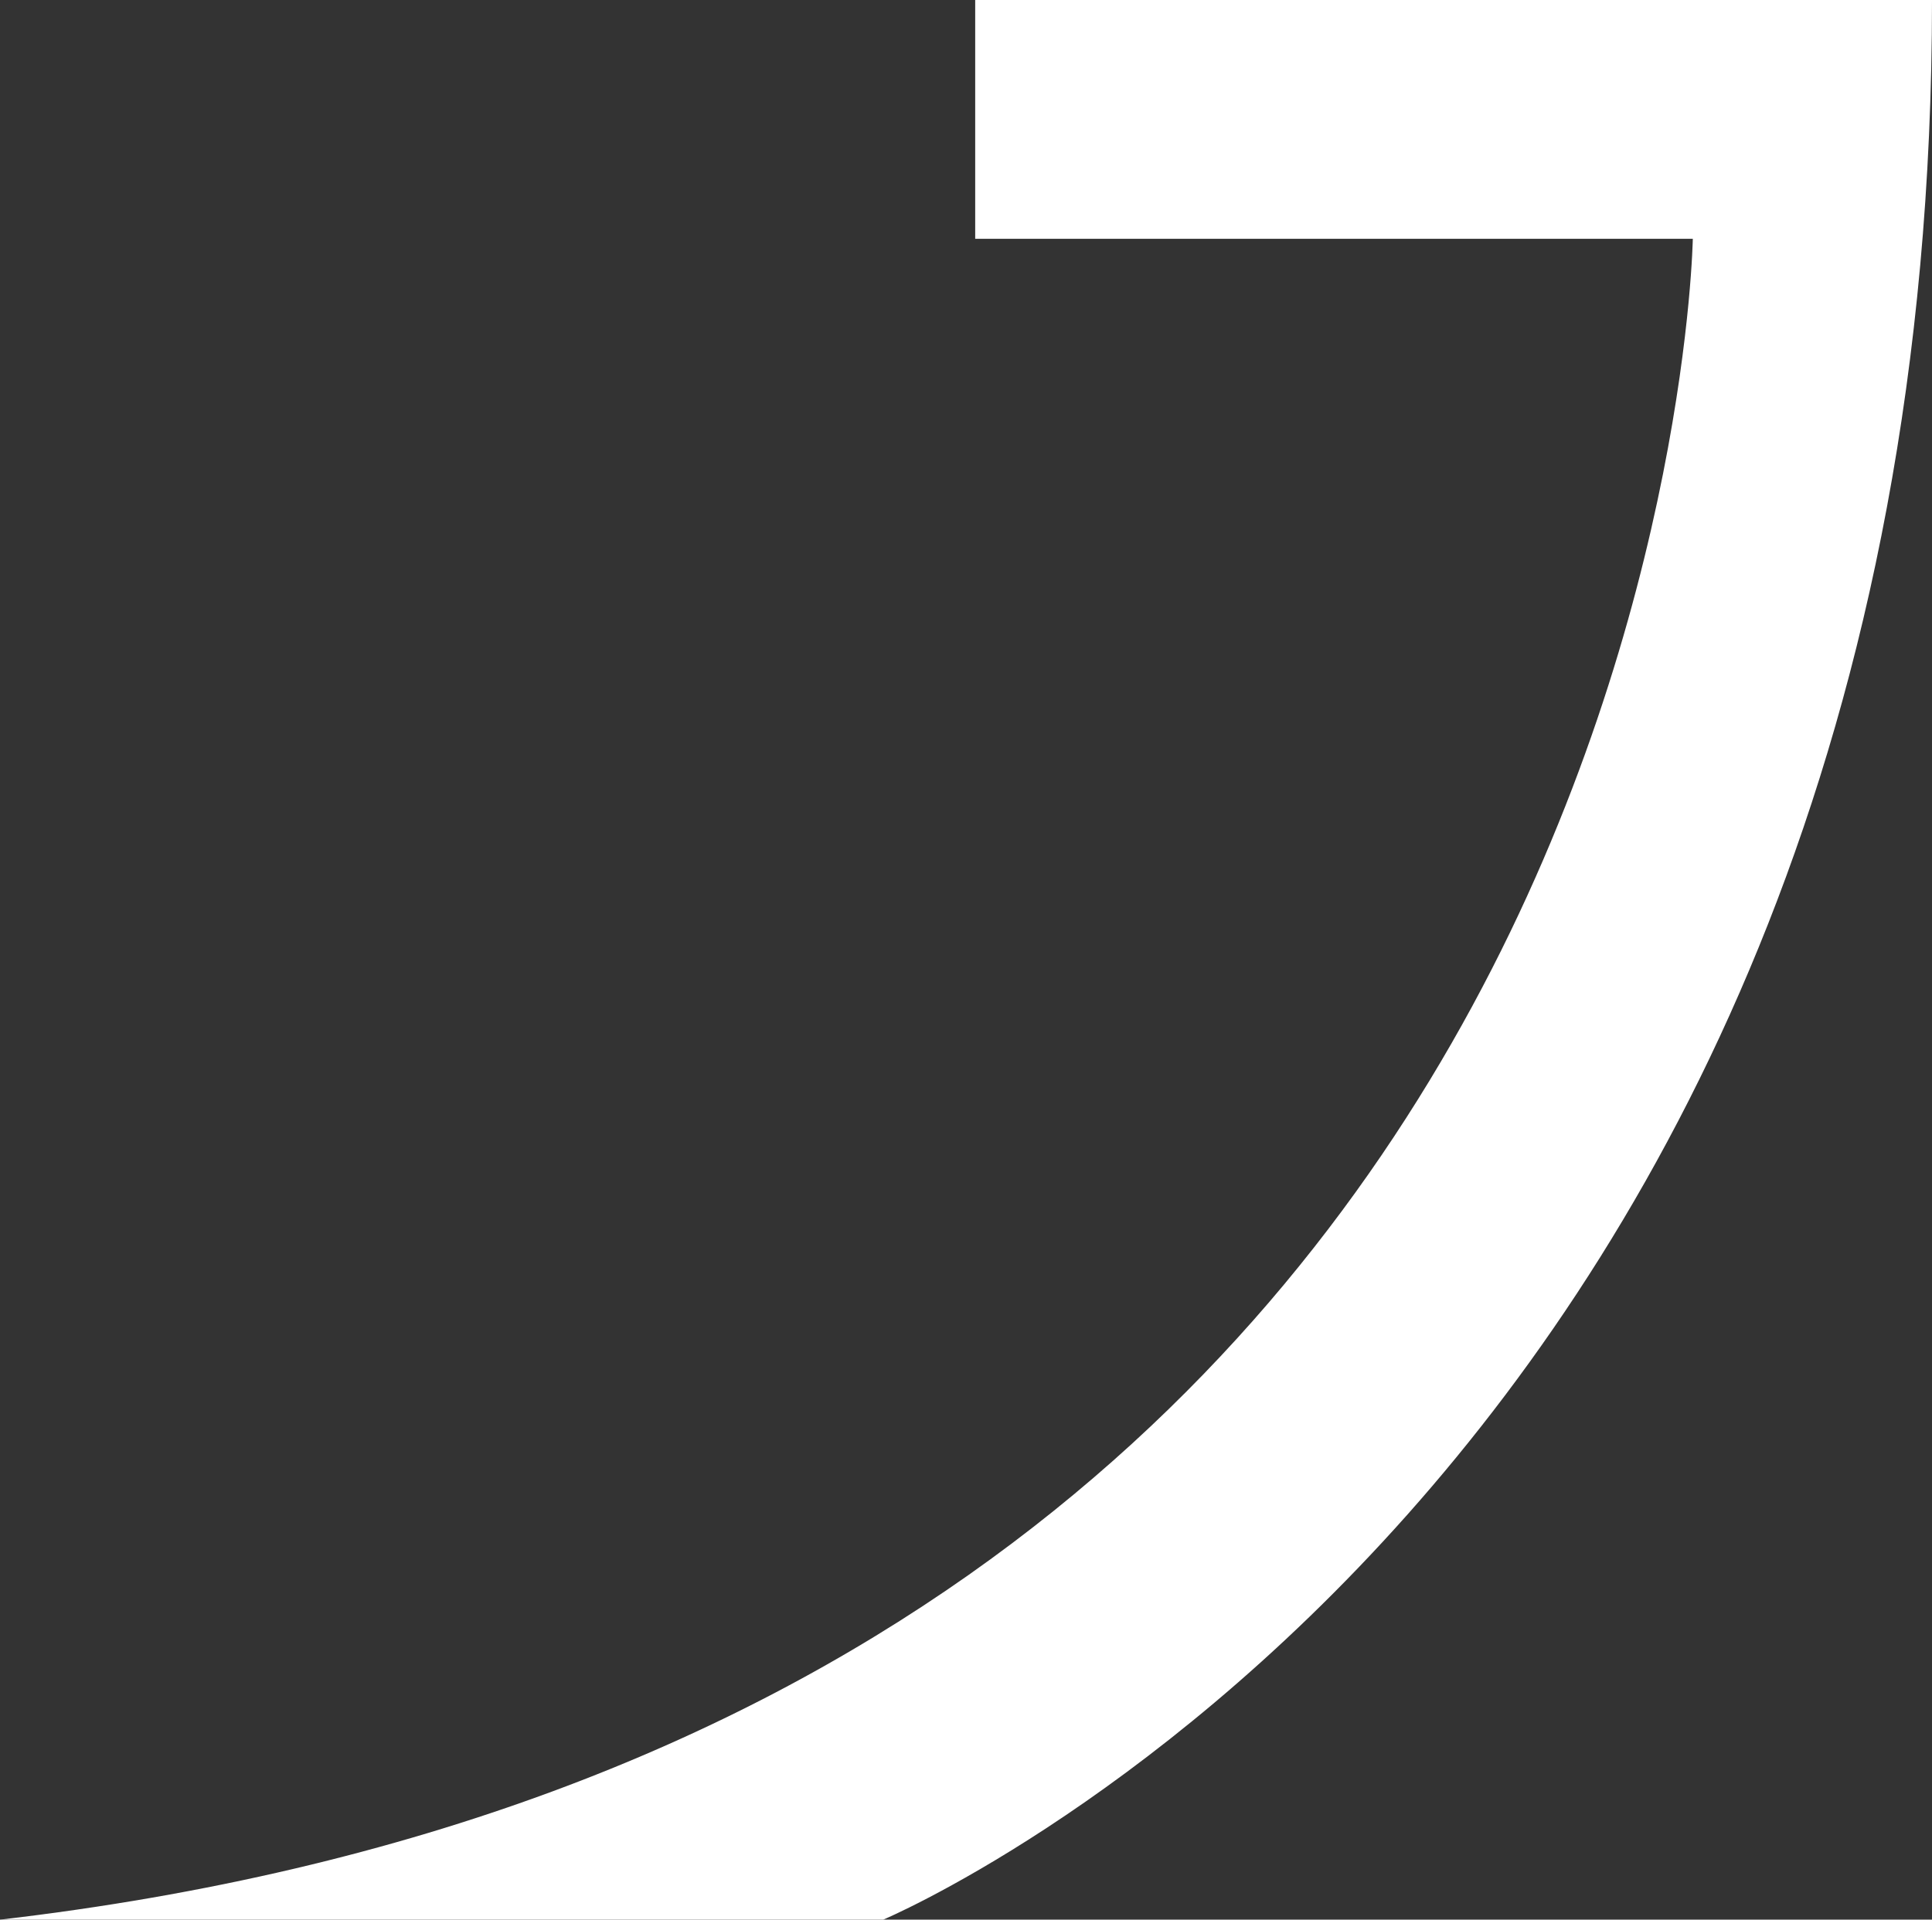
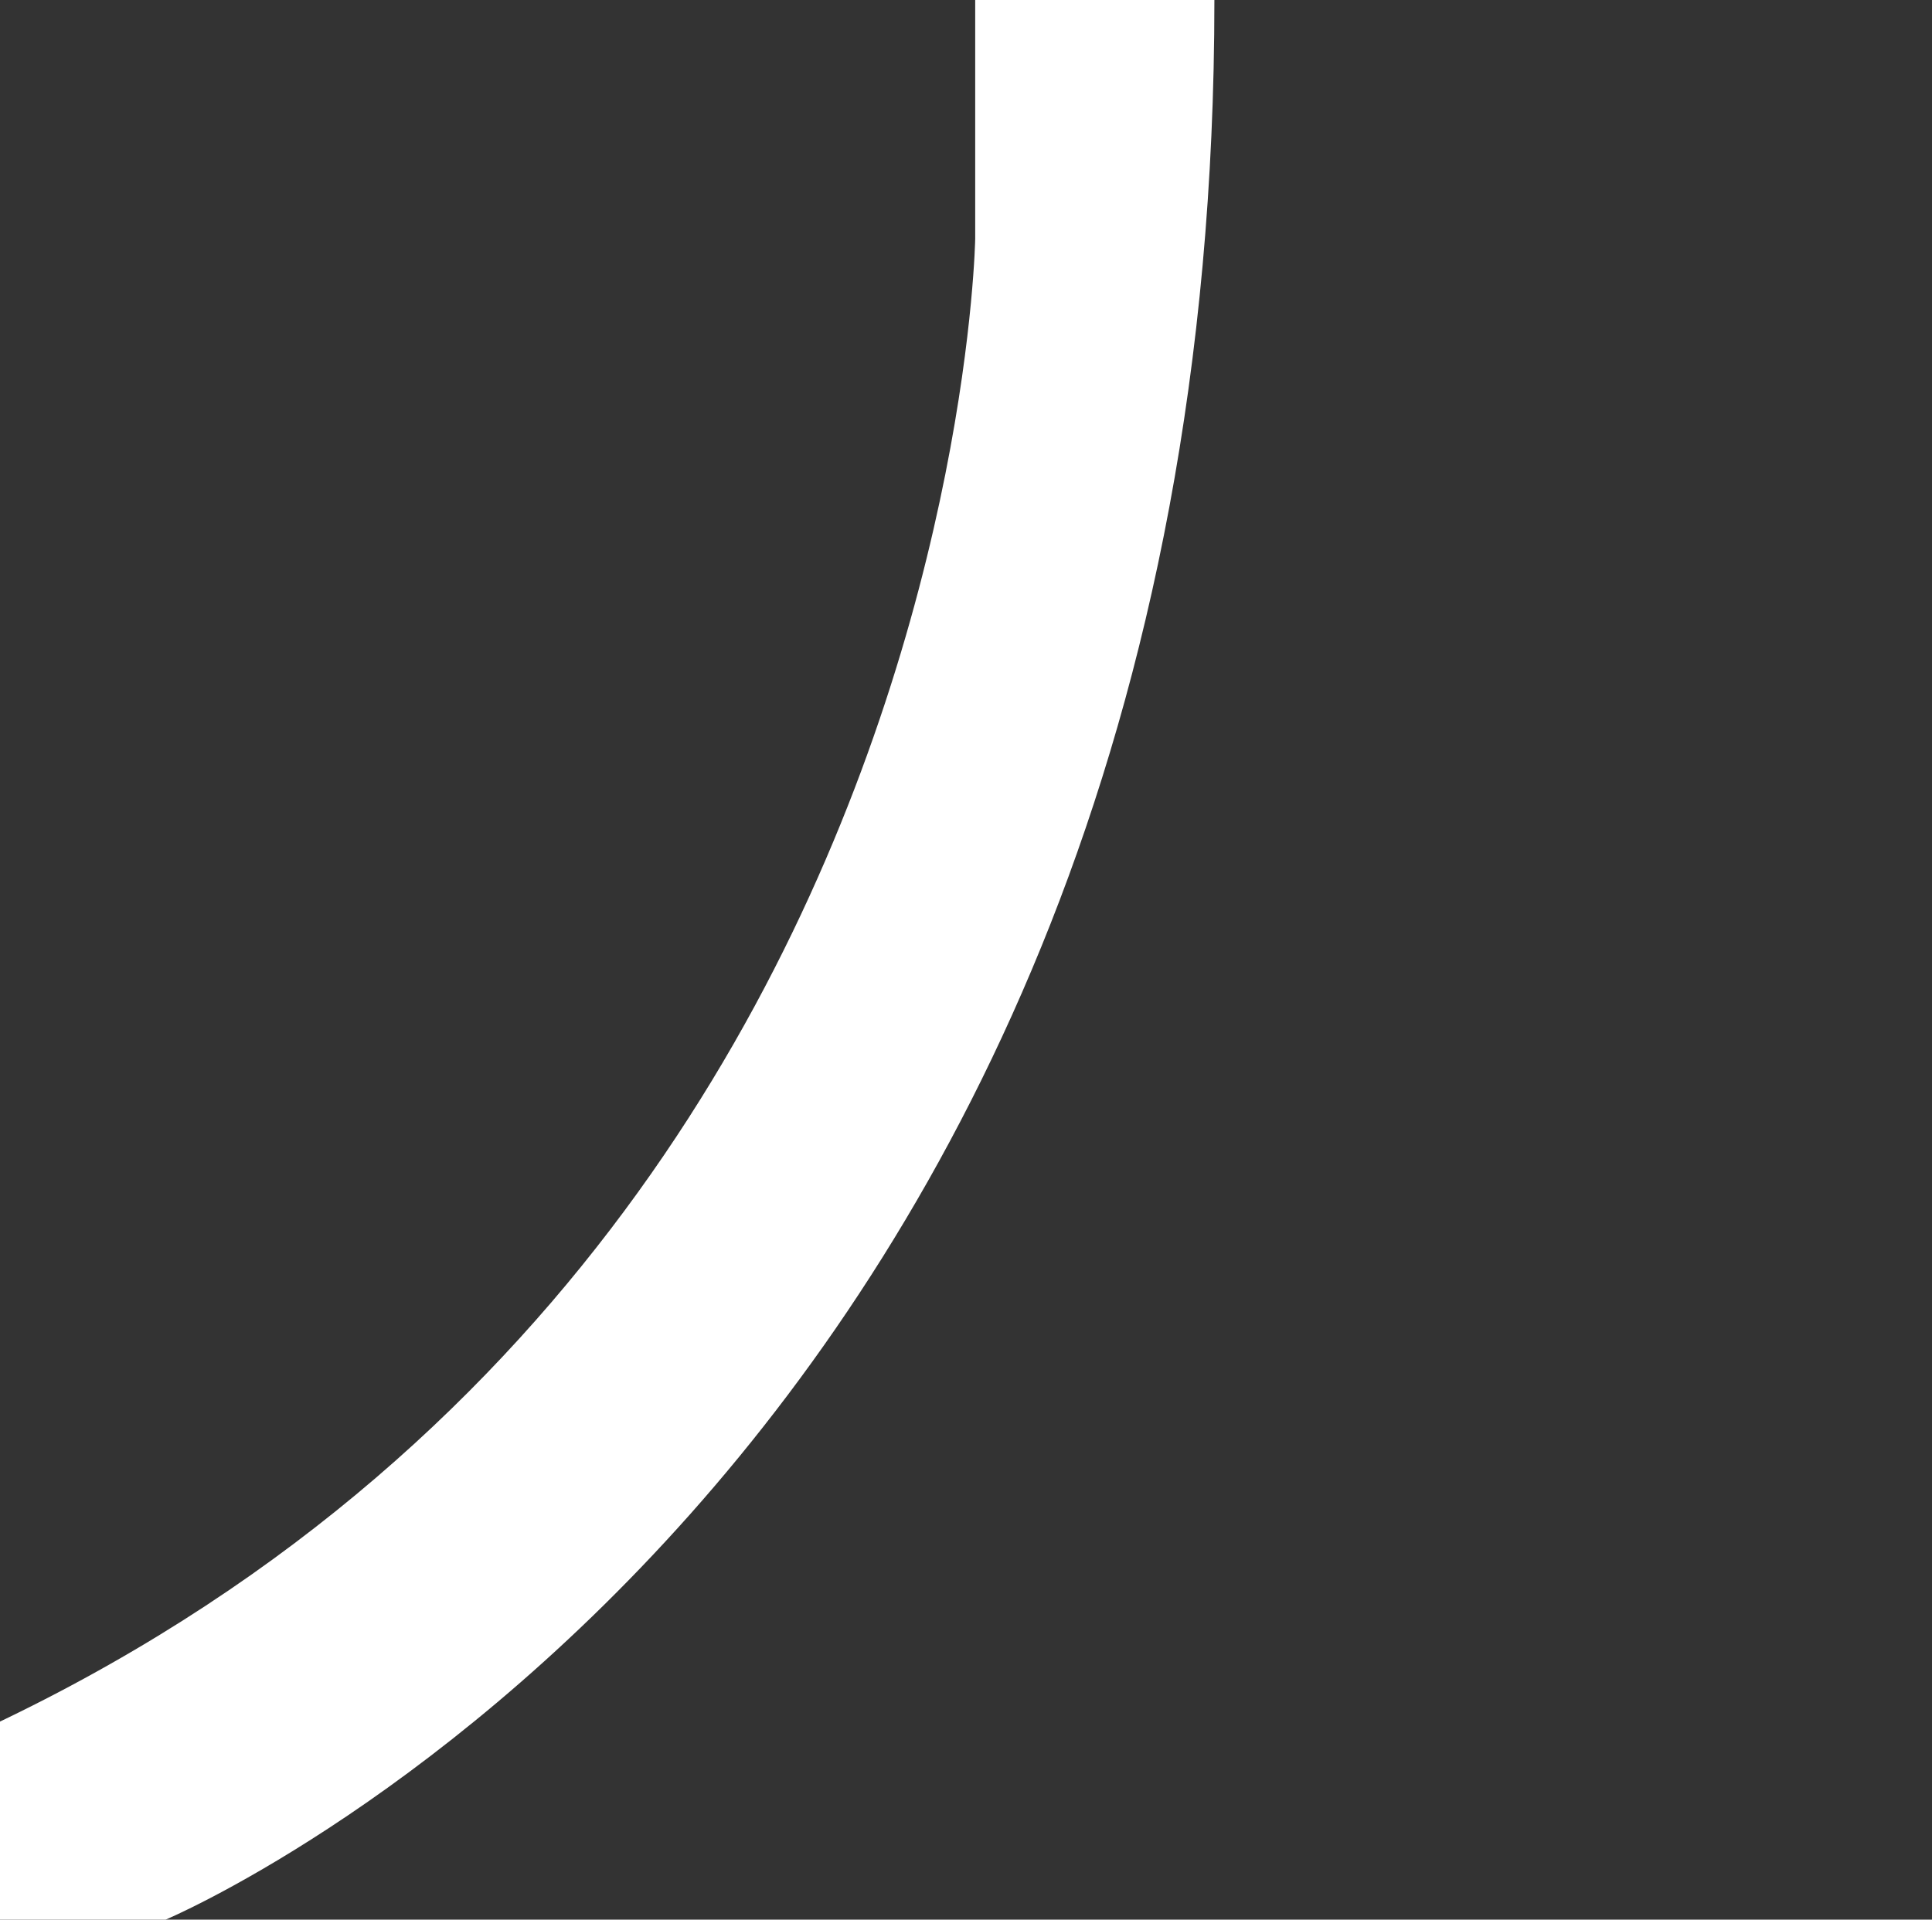
<svg xmlns="http://www.w3.org/2000/svg" width="162" height="161" viewBox="0 0 162 161">
  <rect x="0" y="0" width="162" height="161" fill="#333333" stroke="none" />
-   <path fill="#fff" d="M1579.987 821.358h-80.229v20.029h60.172s-2.025 124.671-141.943 140.971h74.057s87.943-36.976 87.943-161z" transform="translate(-1417.987 -821.358)" />
+   <path fill="#fff" d="M1579.987 821.358h-80.229v20.029s-2.025 124.671-141.943 140.971h74.057s87.943-36.976 87.943-161z" transform="translate(-1417.987 -821.358)" />
</svg>